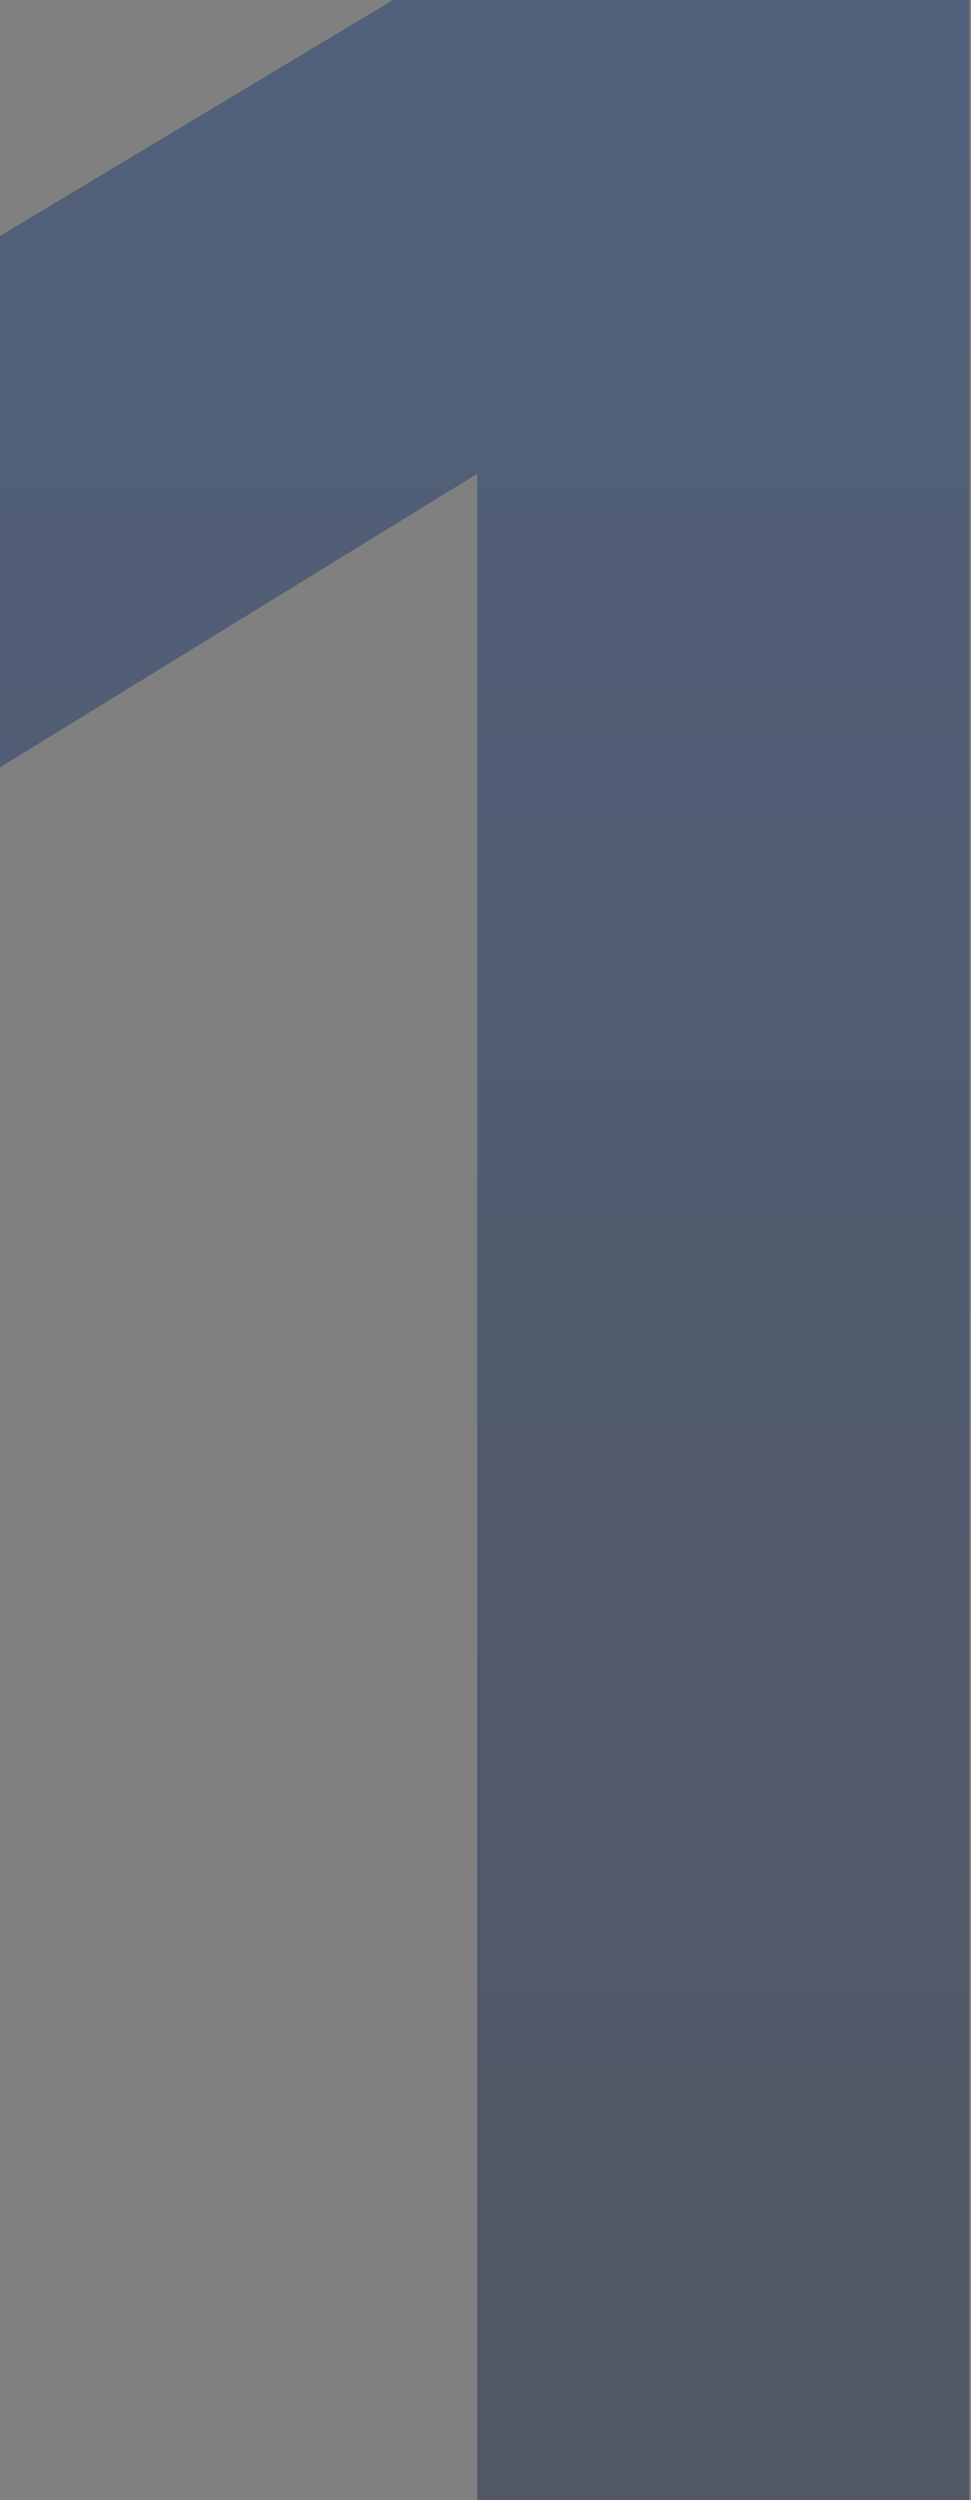
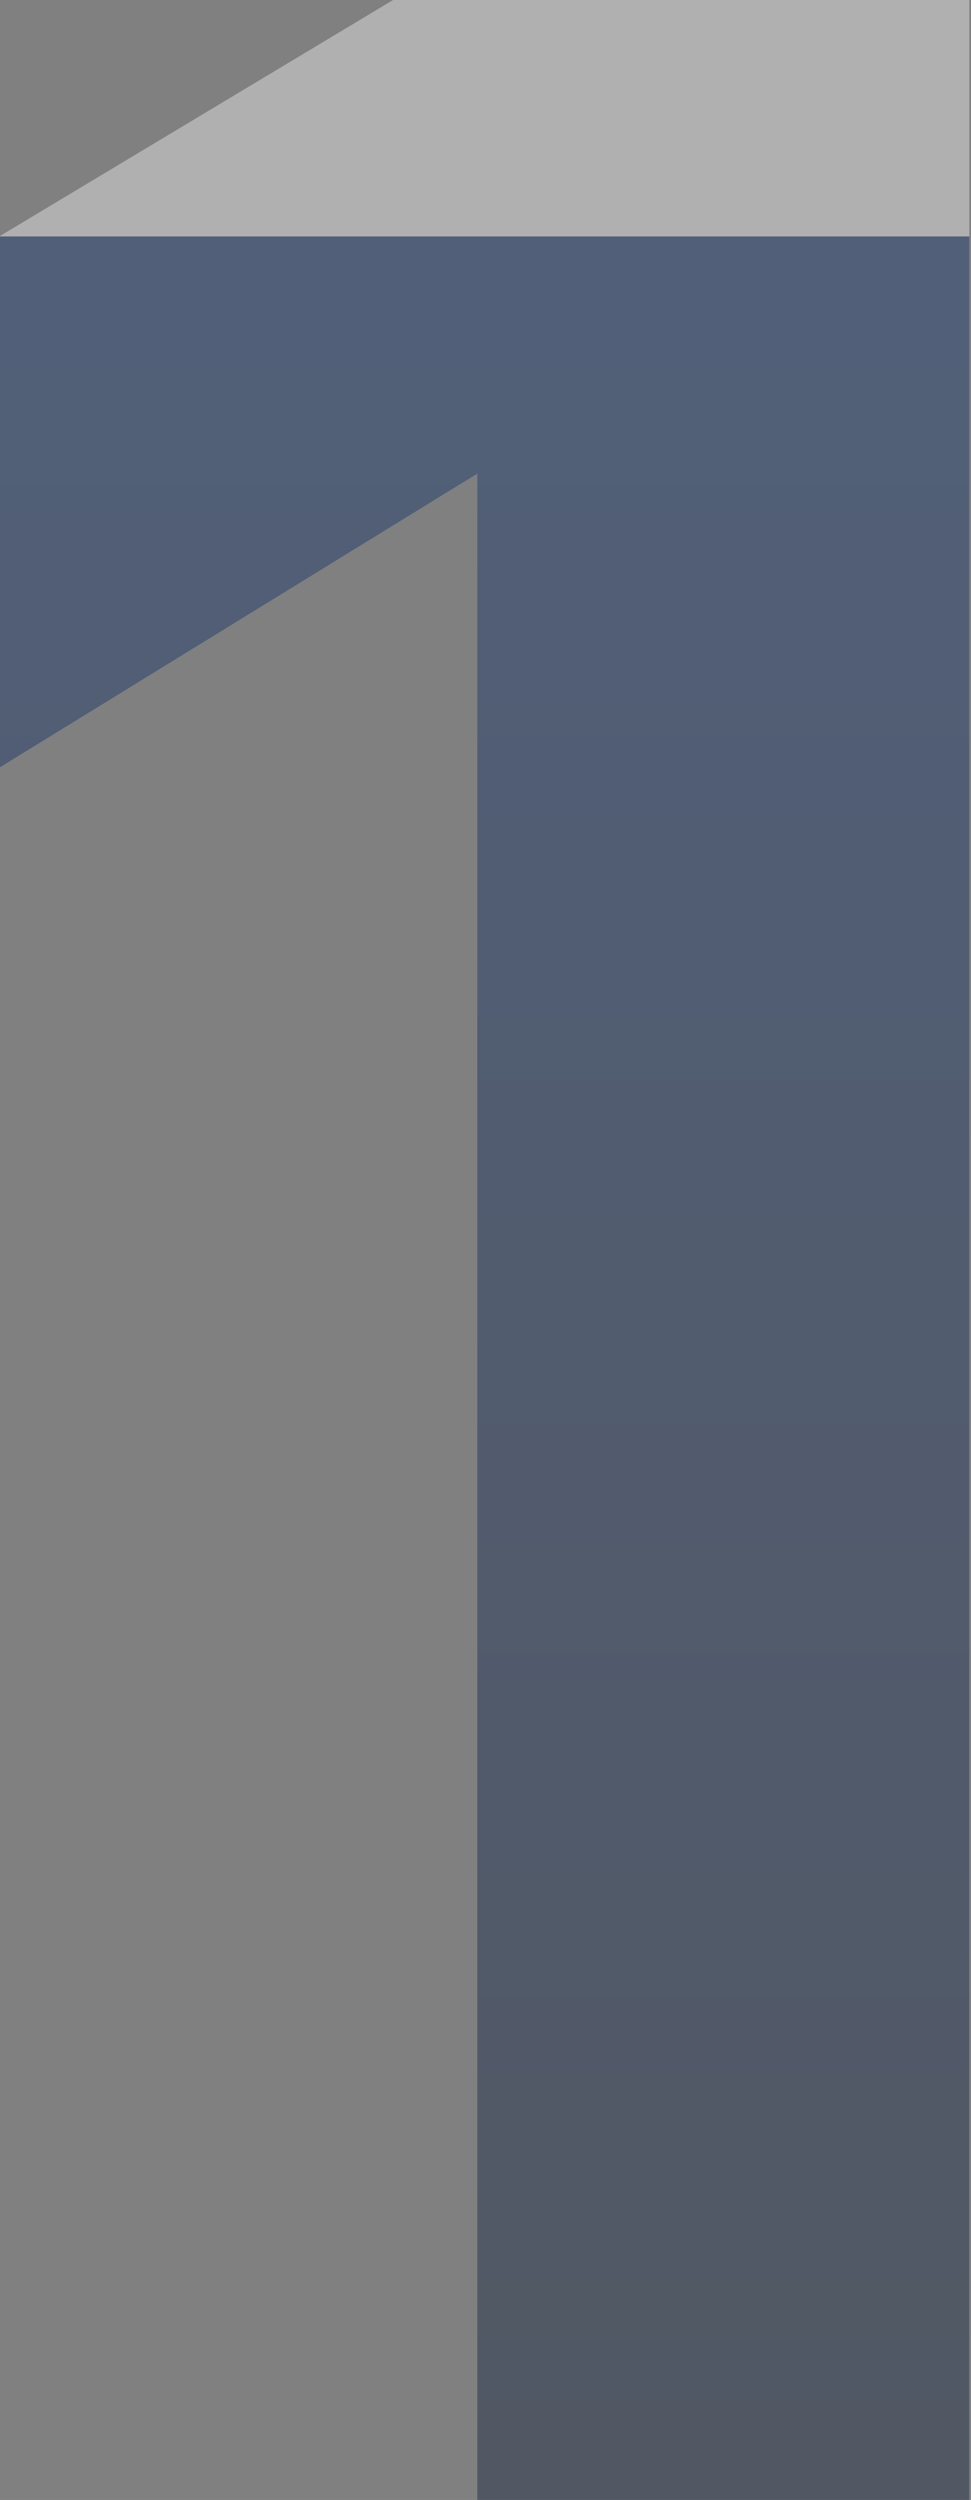
<svg xmlns="http://www.w3.org/2000/svg" width="82" height="211" viewBox="0 0 82 211" fill="none">
  <rect x="0" y="0" width="82" height="211" fill="#808080" stroke="none" />
  <g opacity="0.38">
    <path d="M40.3 211V39.986L-0.061 64.801V19.955L40.3 -4.262H81.858V211H40.3Z" fill="white" />
-     <path d="M40.3 211V39.986L-0.061 64.801V19.955L40.3 -4.262H81.858V211H40.3Z" fill="url(#paint0_linear_2647_75263)" />
-     <path d="M40.3 211V39.986L-0.061 64.801V19.955L40.3 -4.262H81.858V211H40.3Z" fill="url(#paint1_linear_2647_75263)" />
+     <path d="M40.3 211V39.986L-0.061 64.801V19.955H81.858V211H40.3Z" fill="url(#paint1_linear_2647_75263)" />
  </g>
  <defs>
    <linearGradient id="paint0_linear_2647_75263" x1="50" y1="-136" x2="50" y2="328" gradientUnits="userSpaceOnUse">
      <stop stop-color="#062A6A" />
      <stop offset="1" stop-color="#070E1B" />
    </linearGradient>
    <linearGradient id="paint1_linear_2647_75263" x1="50" y1="-136" x2="50" y2="328" gradientUnits="userSpaceOnUse">
      <stop stop-color="#063B9B" />
      <stop offset="1" stop-color="#060B14" />
    </linearGradient>
  </defs>
</svg>